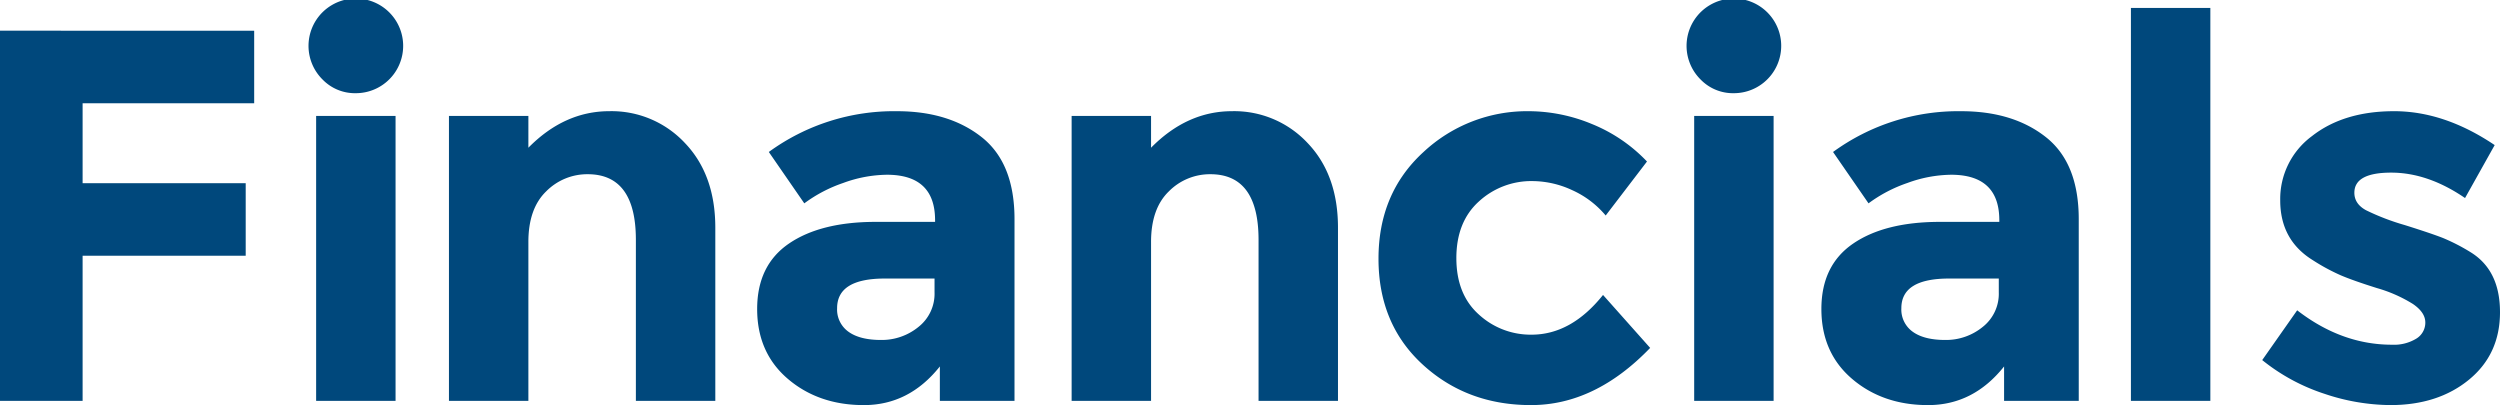
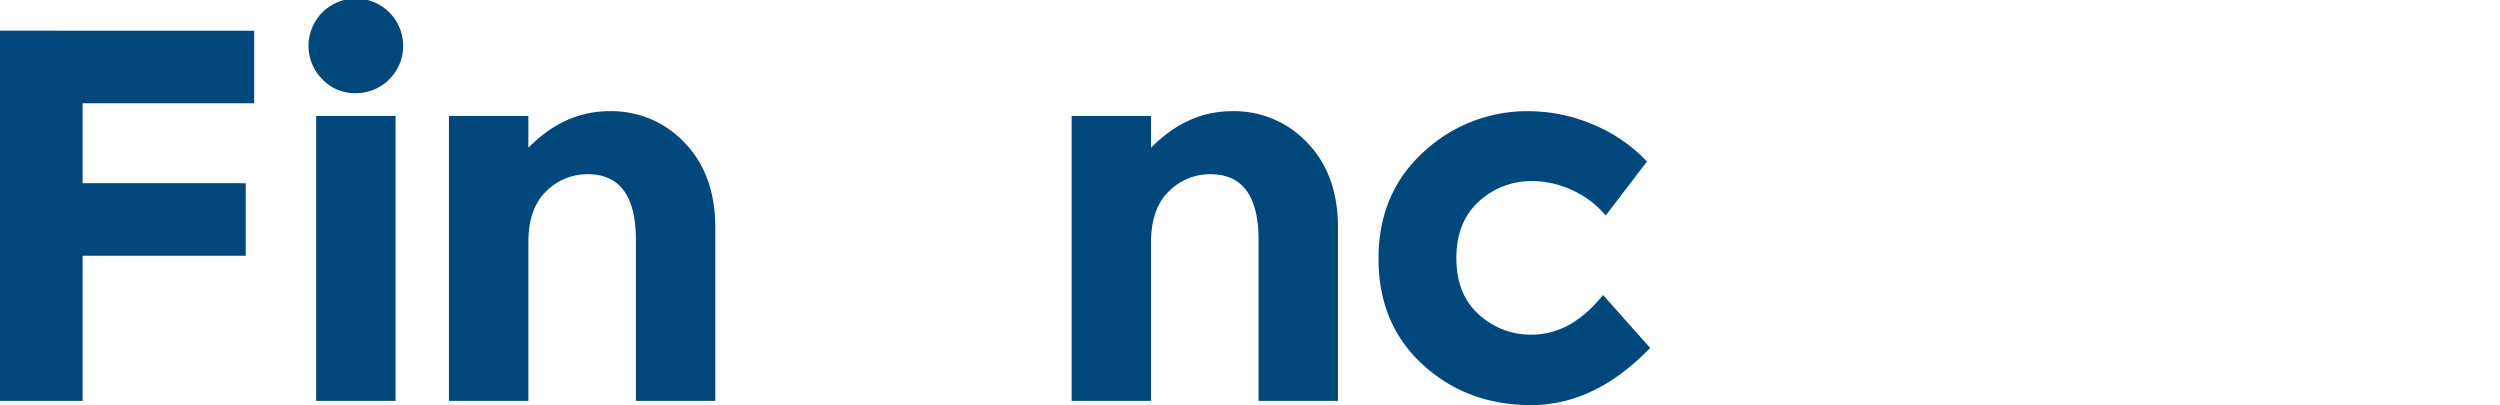
<svg xmlns="http://www.w3.org/2000/svg" id="Group_251" data-name="Group 251" width="685.509" height="111.078" viewBox="0 0 685.509 111.078">
  <path id="Path_267" data-name="Path 267" d="M3093.845,2111.128v19.892H3046.8v21.925h44.721v19.893H3046.8v39.785h-22.652v-101.5Z" transform="translate(-3024.148 -2102.706)" fill="#00487c" />
  <path id="Path_268" data-name="Path 268" d="M3112.647,2124.559a12.976,12.976,0,1,1,9.076,3.7A12.346,12.346,0,0,1,3112.647,2124.559Zm19.965,88.064h-21.779V2134.5h21.779Z" transform="translate(-3024.148 -2102.706)" fill="#00487c" />
  <path id="Path_269" data-name="Path 269" d="M3175.01,2169.063v43.56h-21.78V2134.5h21.78v8.712q9.873-10.018,22.216-10.019a27.51,27.51,0,0,1,20.691,8.712q8.347,8.712,8.349,23.232v47.481h-21.781v-44.141q0-18-13.213-18a15.849,15.849,0,0,0-11.4,4.719Q3175.008,2159.917,3175.01,2169.063Z" transform="translate(-3030.125 -2102.706)" fill="#00487c" />
-   <path id="Path_270" data-name="Path 270" d="M3312.368,2212.623H3291.9v-9.438q-8.424,10.6-20.836,10.6t-20.837-7.187q-8.422-7.188-8.421-19.167t8.712-17.932q8.711-5.952,23.812-5.953h16.263v-.436q0-12.486-13.213-12.487a35.724,35.724,0,0,0-11.979,2.251,38.892,38.892,0,0,0-10.672,5.59L3245,2144.378a58.27,58.27,0,0,1,35.139-11.18q14.227,0,23.231,7.115t9,22.506Zm-21.926-29.767v-3.774h-13.648q-13.068,0-13.068,8.13a7.475,7.475,0,0,0,3.122,6.462q3.12,2.253,8.929,2.25a15.875,15.875,0,0,0,10.237-3.557A11.573,11.573,0,0,0,3290.442,2182.856Z" transform="translate(-3034.188 -2102.706)" fill="#00487c" />
  <path id="Path_271" data-name="Path 271" d="M3354.039,2169.063v43.56H3332.26V2134.5h21.779v8.712q9.873-10.018,22.216-10.019a27.511,27.511,0,0,1,20.691,8.712q8.349,8.712,8.349,23.232v47.481h-21.78v-44.141q0-18-13.213-18a15.851,15.851,0,0,0-11.4,4.719Q3354.037,2159.917,3354.039,2169.063Z" transform="translate(-3038.415 -2102.706)" fill="#00487c" />
  <path id="Path_272" data-name="Path 272" d="M3462.5,2194.473q10.891,0,19.6-10.89l12.923,14.52q-15.1,15.681-32.67,15.681t-29.693-11.108q-12.126-11.108-12.125-29.04t12.27-29.185a41.626,41.626,0,0,1,29.113-11.253,45.38,45.38,0,0,1,17.06,3.485,43.16,43.16,0,0,1,15.174,10.309L3482.83,2161.8a25.776,25.776,0,0,0-9.22-6.97,26.043,26.043,0,0,0-10.817-2.468,21.2,21.2,0,0,0-14.738,5.59q-6.174,5.59-6.171,15.536t6.171,15.464A20.977,20.977,0,0,0,3462.5,2194.473Z" transform="translate(-3042.544 -2102.706)" fill="#00487c" />
-   <path id="Path_273" data-name="Path 273" d="M3511.359,2124.559a12.976,12.976,0,1,1,9.076,3.7A12.347,12.347,0,0,1,3511.359,2124.559Zm19.965,88.064h-21.779V2134.5h21.779Z" transform="translate(-3044.995 -2102.706)" fill="#00487c" />
-   <path id="Path_274" data-name="Path 274" d="M3618.3,2212.623h-20.474v-9.438q-8.422,10.6-20.836,10.6t-20.837-7.187q-8.421-7.188-8.421-19.167t8.712-17.932q8.712-5.952,23.813-5.953h16.263v-.436q0-12.486-13.213-12.487a35.73,35.73,0,0,0-11.98,2.251,38.91,38.91,0,0,0-10.672,5.59l-9.728-14.085a58.268,58.268,0,0,1,35.138-11.18q14.229,0,23.232,7.115t9,22.506Zm-21.926-29.767v-3.774h-13.648q-13.068,0-13.069,8.13a7.475,7.475,0,0,0,3.122,6.462q3.12,2.253,8.93,2.25a15.874,15.874,0,0,0,10.236-3.557A11.574,11.574,0,0,0,3596.373,2182.856Z" transform="translate(-3048.299 -2102.706)" fill="#00487c" />
-   <path id="Path_275" data-name="Path 275" d="M3659.97,2212.623h-21.78V2104.884h21.78Z" transform="translate(-3053.885 -2102.706)" fill="#00487c" />
-   <path id="Path_276" data-name="Path 276" d="M3739.394,2188.3q0,11.543-8.5,18.512t-21.562,6.97a57.758,57.758,0,0,1-18.15-3.121,53.524,53.524,0,0,1-16.989-9.221l9.584-13.649q12.2,9.441,25.99,9.438a11.769,11.769,0,0,0,6.68-1.669,5.117,5.117,0,0,0,2.468-4.429q0-2.757-3.412-5.082a38.687,38.687,0,0,0-9.873-4.356q-6.464-2.032-9.874-3.485a55.232,55.232,0,0,1-7.768-4.21q-8.859-5.517-8.857-16.335a21.407,21.407,0,0,1,8.712-17.643q8.711-6.822,22.506-6.824t27.587,9.293l-8.13,14.52q-10.167-6.969-20.256-6.969t-10.091,5.517q0,3.049,3.194,4.792a64.466,64.466,0,0,0,10.6,4.065q7.4,2.325,10.526,3.558a53.069,53.069,0,0,1,7.479,3.847Q3739.393,2176.759,3739.394,2188.3Z" transform="translate(-3053.885 -2102.706)" fill="#00487c" />
</svg>